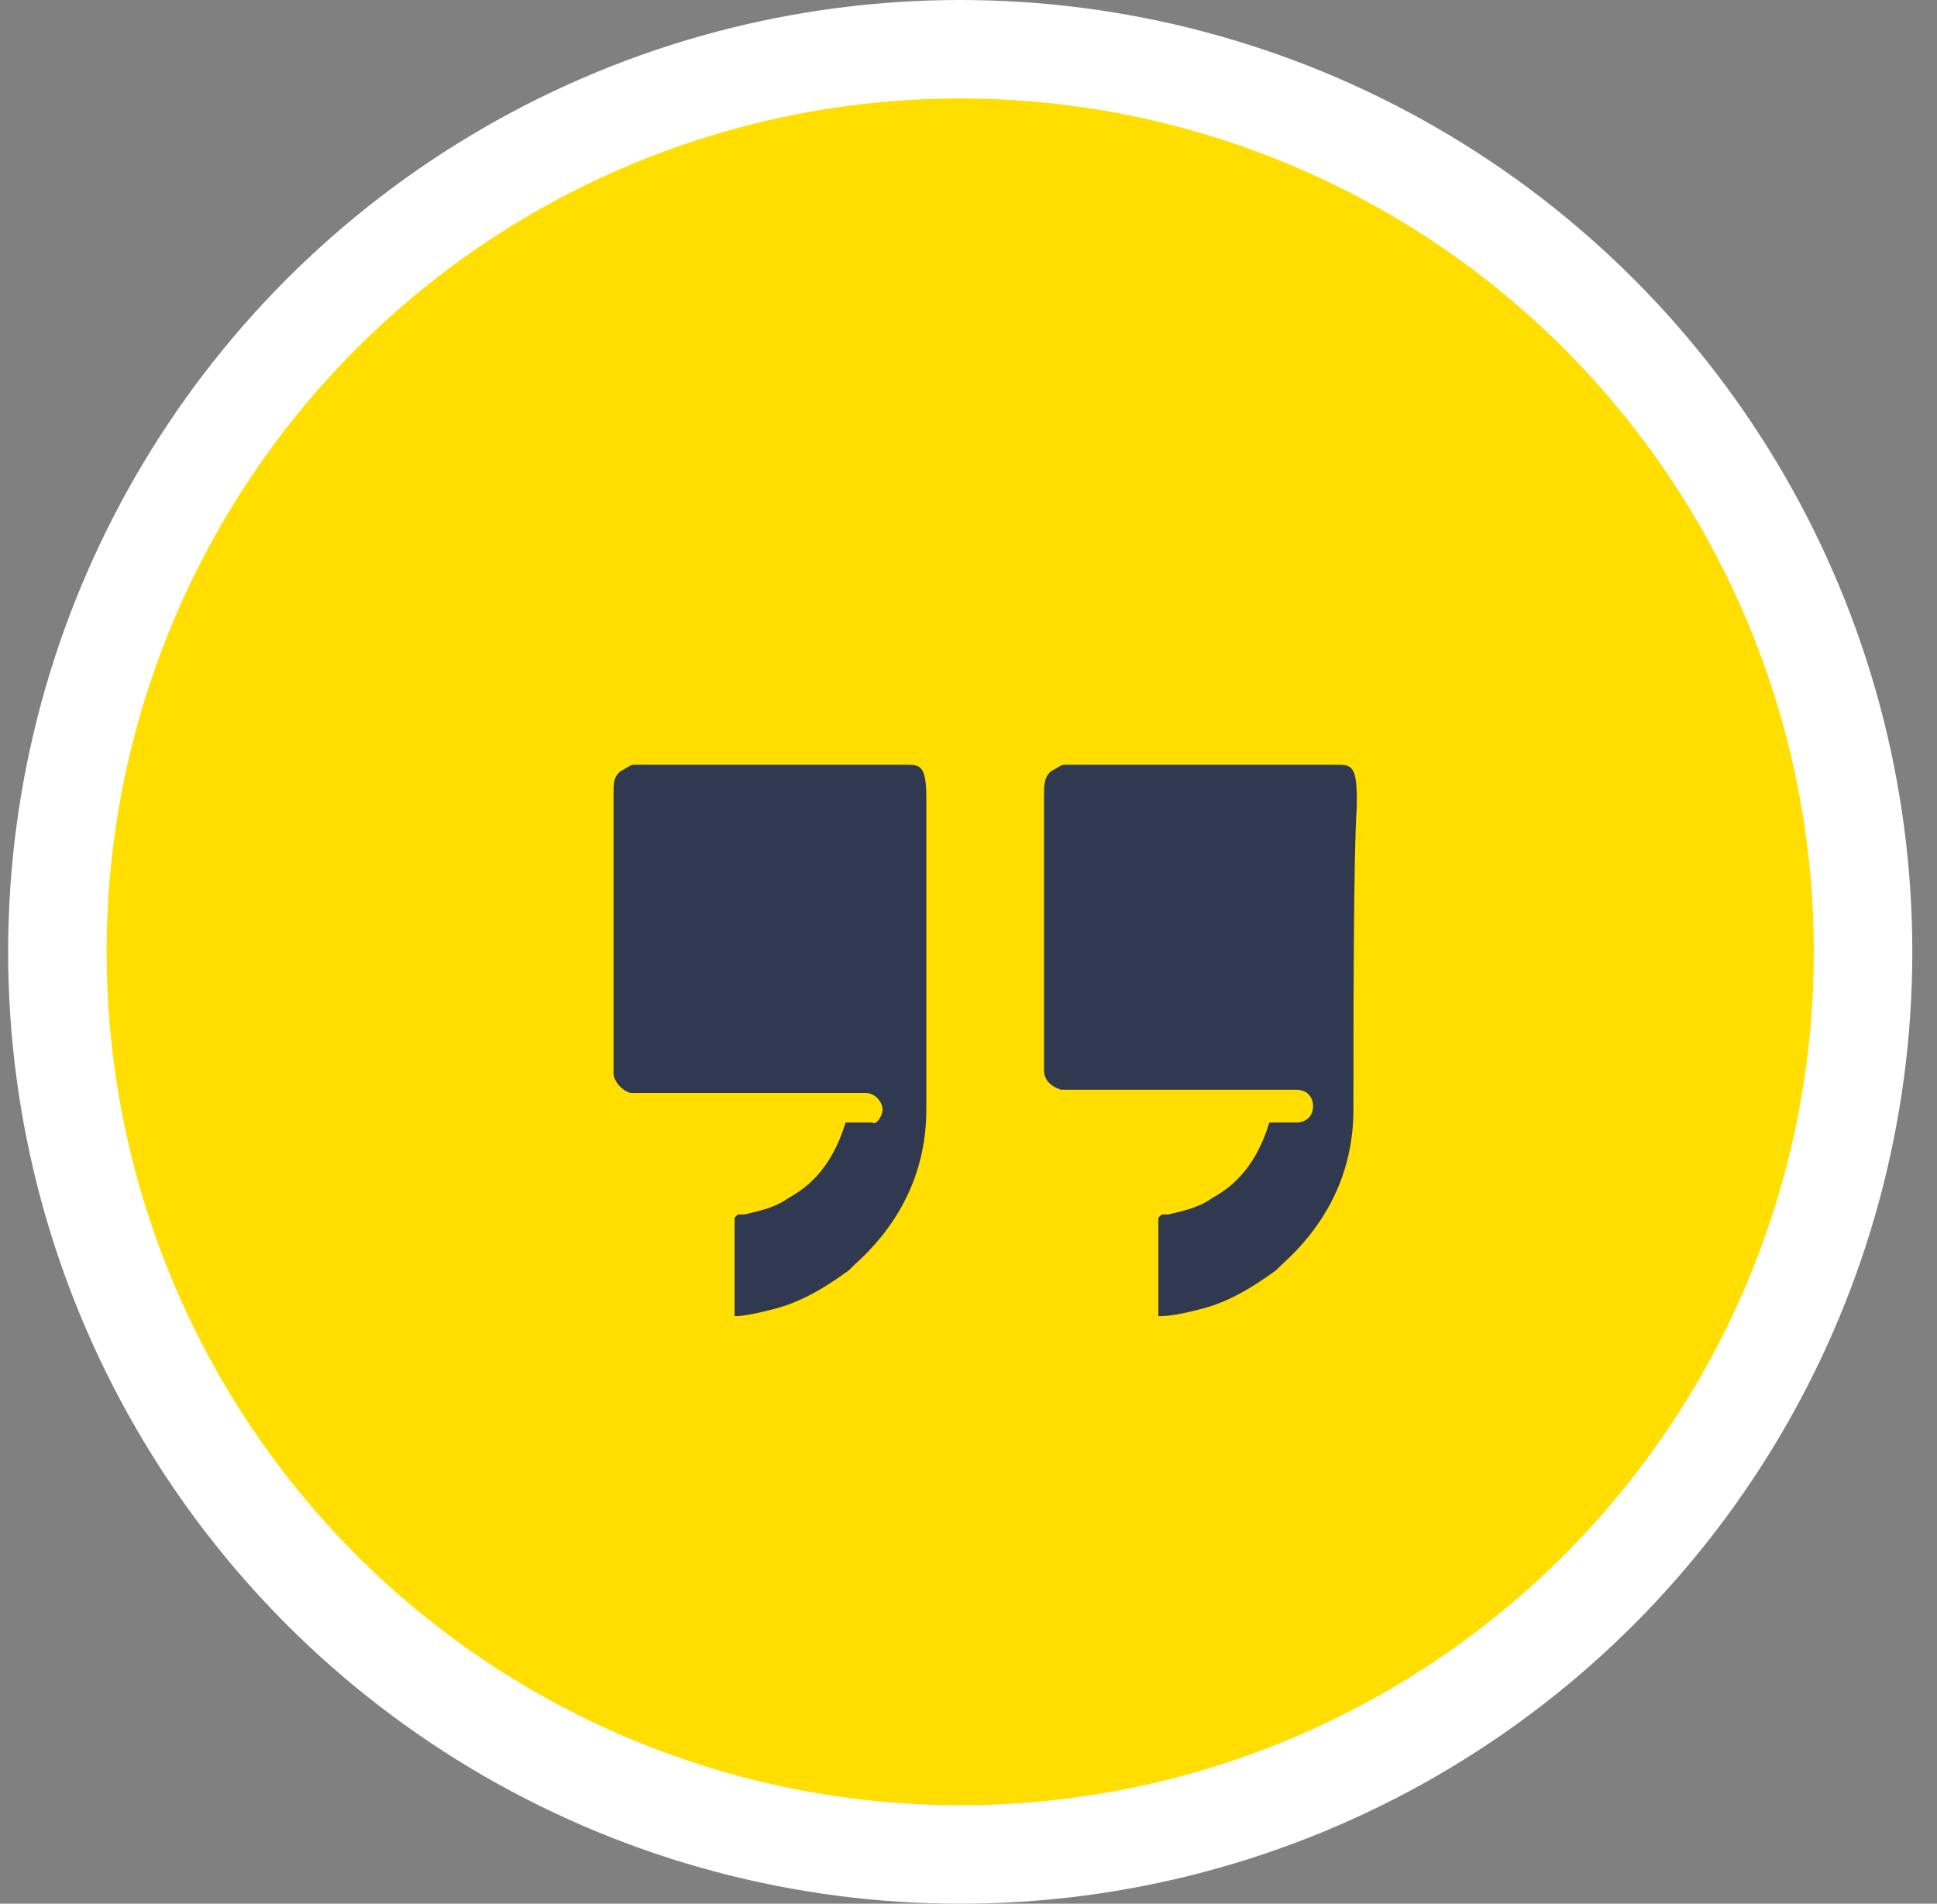
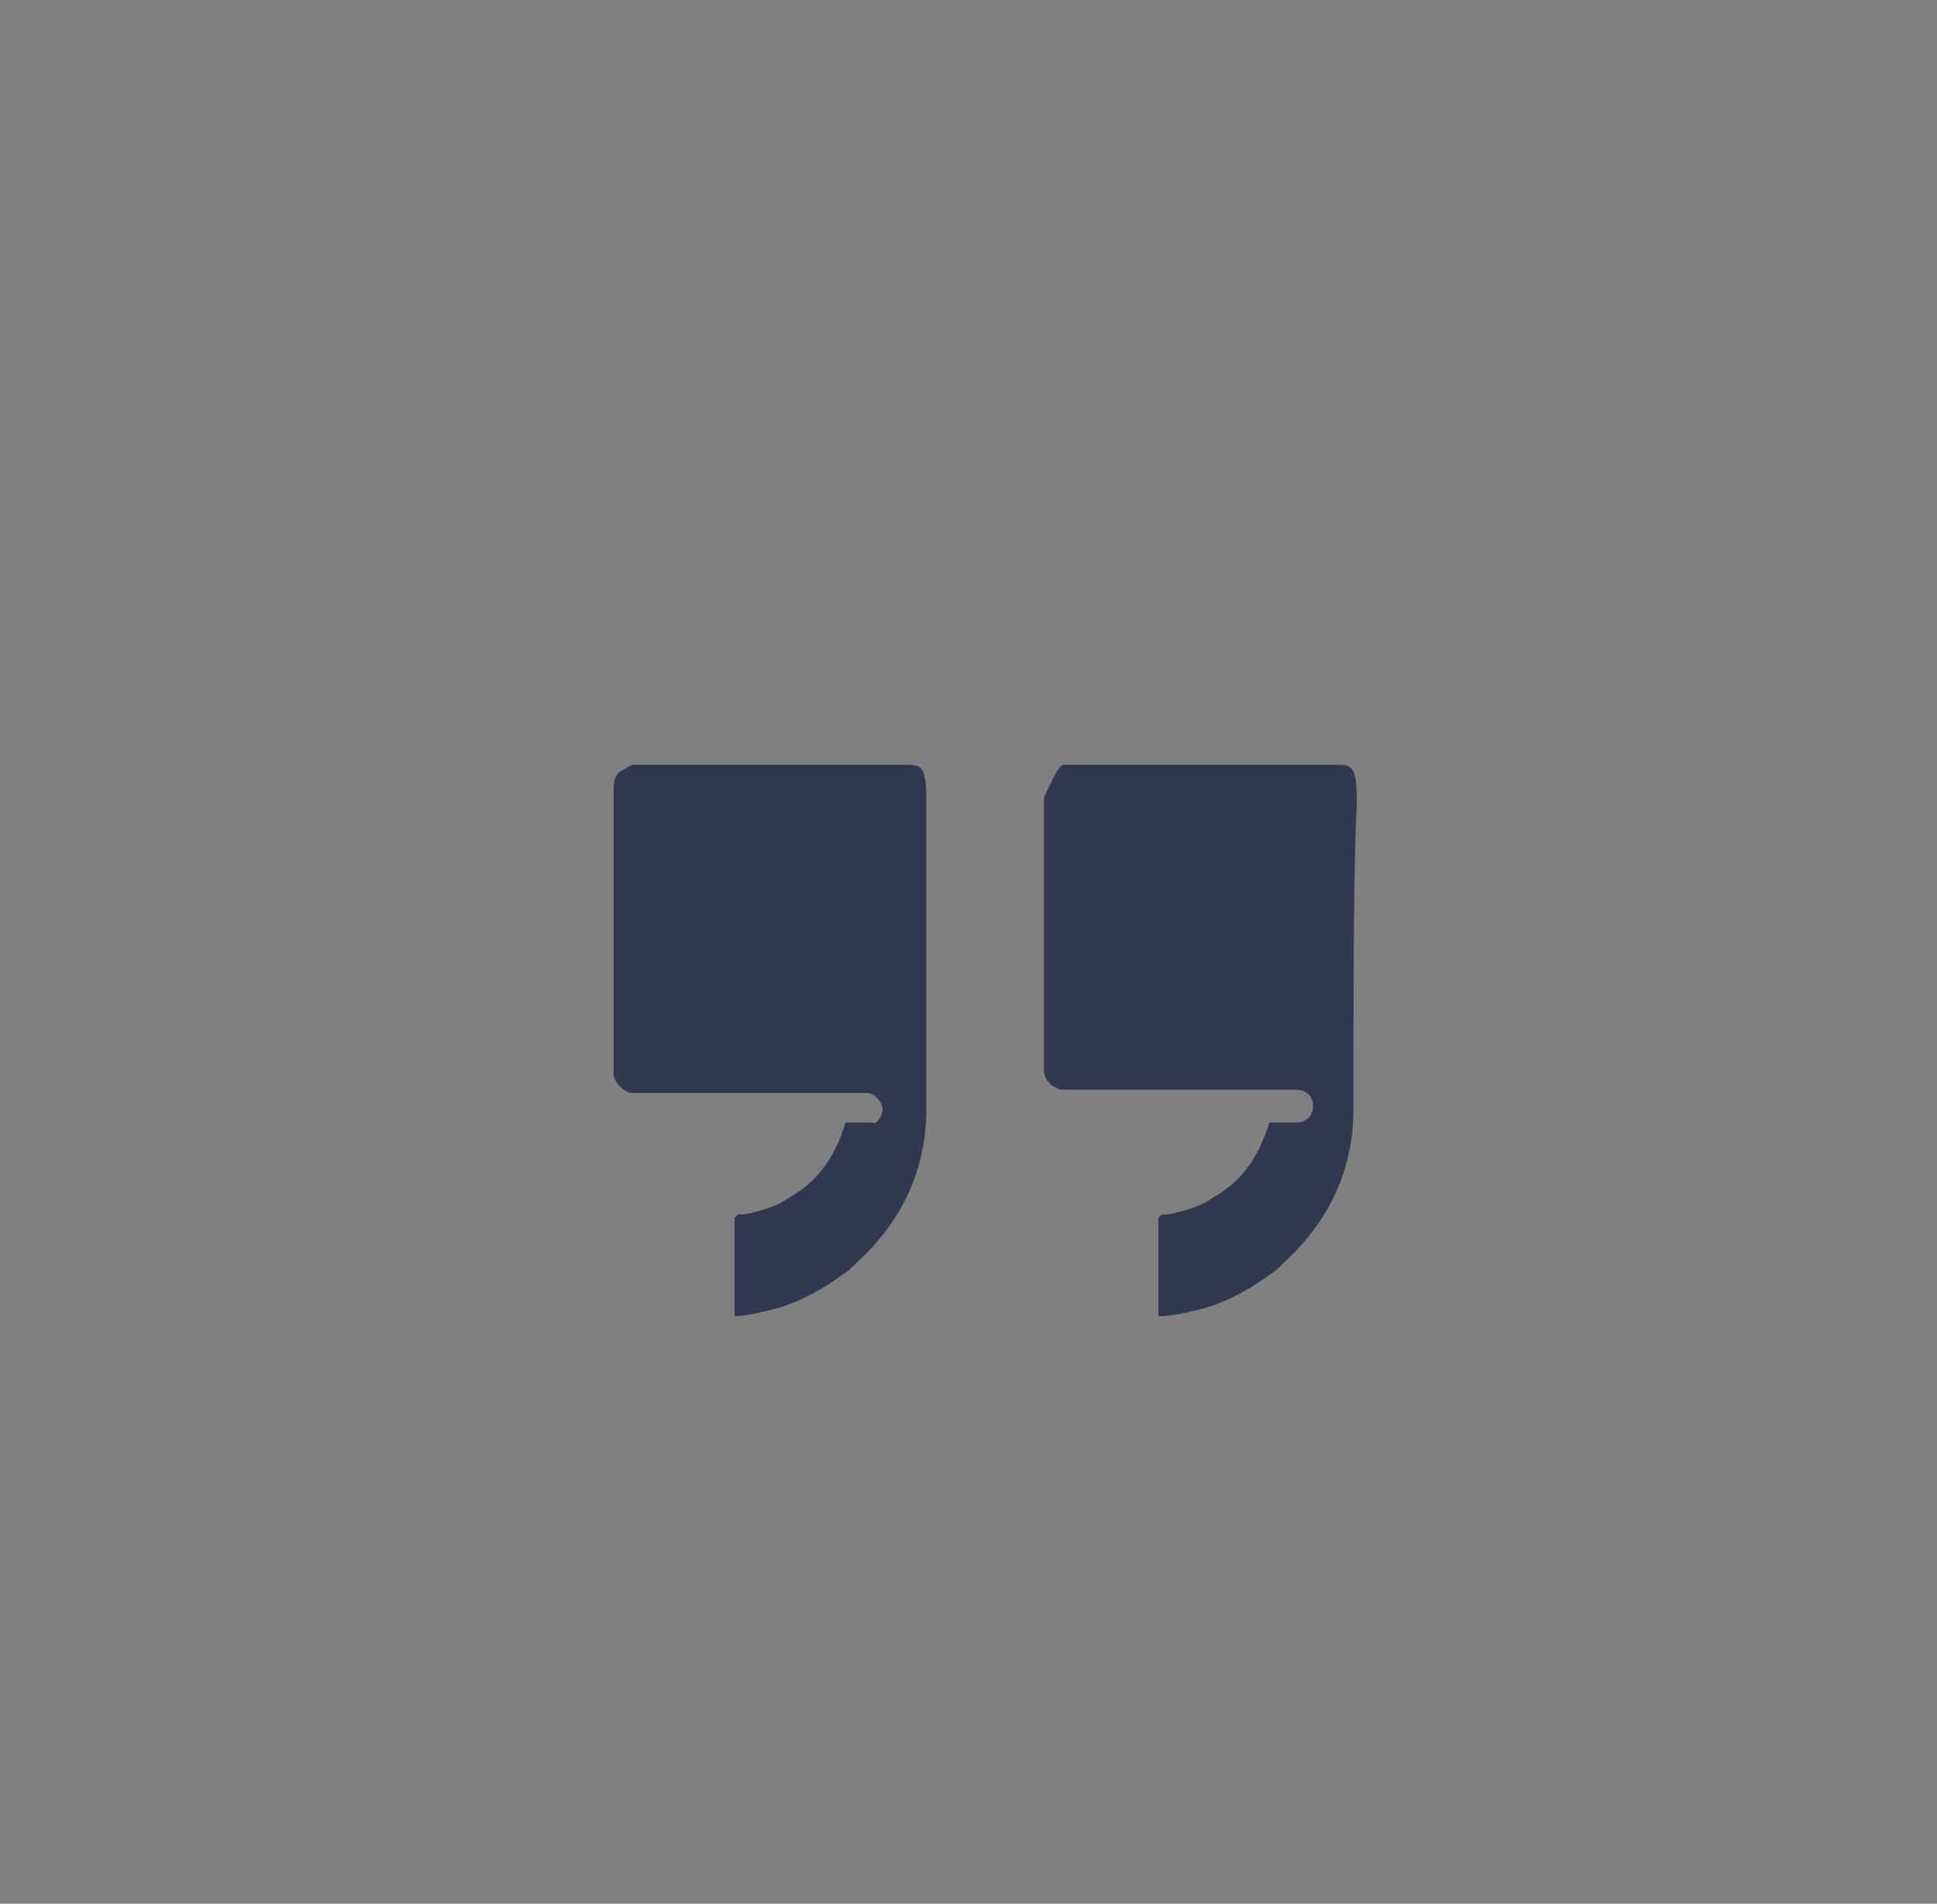
<svg xmlns="http://www.w3.org/2000/svg" width="59" height="58" viewBox="0 0 59 58" fill="none">
  <rect x="0" y="0" width="59" height="58" fill="#808080" stroke="none" />
-   <circle cx="29.248" cy="29" r="27.5" fill="#FFDE00" stroke="white" stroke-width="3" />
-   <path d="M28.215 33.8C28.215 35.6 27.497 37.2 26.063 38.5L25.858 38.7C25.039 39.3 24.322 39.7 23.502 39.9C23.093 40 22.683 40.1 22.375 40.1V37.1L22.478 37H22.683C23.093 36.9 23.605 36.8 24.015 36.5C24.936 36 25.449 35.2 25.756 34.2H26.576C26.678 34.3 26.883 34 26.883 33.8C26.883 33.6 26.678 33.3 26.371 33.3H19.2C18.892 33.2 18.688 32.9 18.688 32.7V24.3C18.688 23.8 18.688 23.7 18.892 23.5C19.097 23.4 19.2 23.3 19.302 23.3H27.6C28.01 23.3 28.215 23.3 28.215 24.3V33.8ZM41.225 33.8C41.225 35.6 40.508 37.2 39.073 38.5L38.868 38.7C38.049 39.3 37.332 39.7 36.512 39.9C36.103 40 35.693 40.1 35.283 40.1V40.6V37.1L35.386 37H35.59C36 36.9 36.512 36.8 36.922 36.5C37.844 36 38.356 35.2 38.664 34.2H39.483C39.791 34.2 39.995 34 39.995 33.7C39.995 33.4 39.791 33.2 39.483 33.2H32.312C32.005 33.1 31.8 32.9 31.8 32.6V24.3C31.8 23.9 31.8 23.7 32.005 23.5C32.21 23.4 32.312 23.3 32.415 23.3H40.712C41.122 23.3 41.327 23.3 41.327 24.3V24.6C41.225 26 41.225 31.1 41.225 33.8Z" fill="#30394F" />
+   <path d="M28.215 33.8C28.215 35.6 27.497 37.2 26.063 38.5L25.858 38.7C25.039 39.3 24.322 39.7 23.502 39.9C23.093 40 22.683 40.1 22.375 40.1V37.1L22.478 37H22.683C23.093 36.9 23.605 36.8 24.015 36.5C24.936 36 25.449 35.2 25.756 34.2H26.576C26.678 34.3 26.883 34 26.883 33.8C26.883 33.6 26.678 33.3 26.371 33.3H19.2C18.892 33.2 18.688 32.9 18.688 32.7V24.3C18.688 23.8 18.688 23.7 18.892 23.5C19.097 23.4 19.2 23.3 19.302 23.3H27.6C28.01 23.3 28.215 23.3 28.215 24.3V33.8ZM41.225 33.8C41.225 35.6 40.508 37.2 39.073 38.5L38.868 38.7C38.049 39.3 37.332 39.7 36.512 39.9C36.103 40 35.693 40.1 35.283 40.1V40.6V37.1L35.386 37H35.59C36 36.9 36.512 36.8 36.922 36.5C37.844 36 38.356 35.2 38.664 34.2H39.483C39.791 34.2 39.995 34 39.995 33.7C39.995 33.4 39.791 33.2 39.483 33.2H32.312C32.005 33.1 31.8 32.9 31.8 32.6V24.3C32.21 23.4 32.312 23.3 32.415 23.3H40.712C41.122 23.3 41.327 23.3 41.327 24.3V24.6C41.225 26 41.225 31.1 41.225 33.8Z" fill="#30394F" />
</svg>